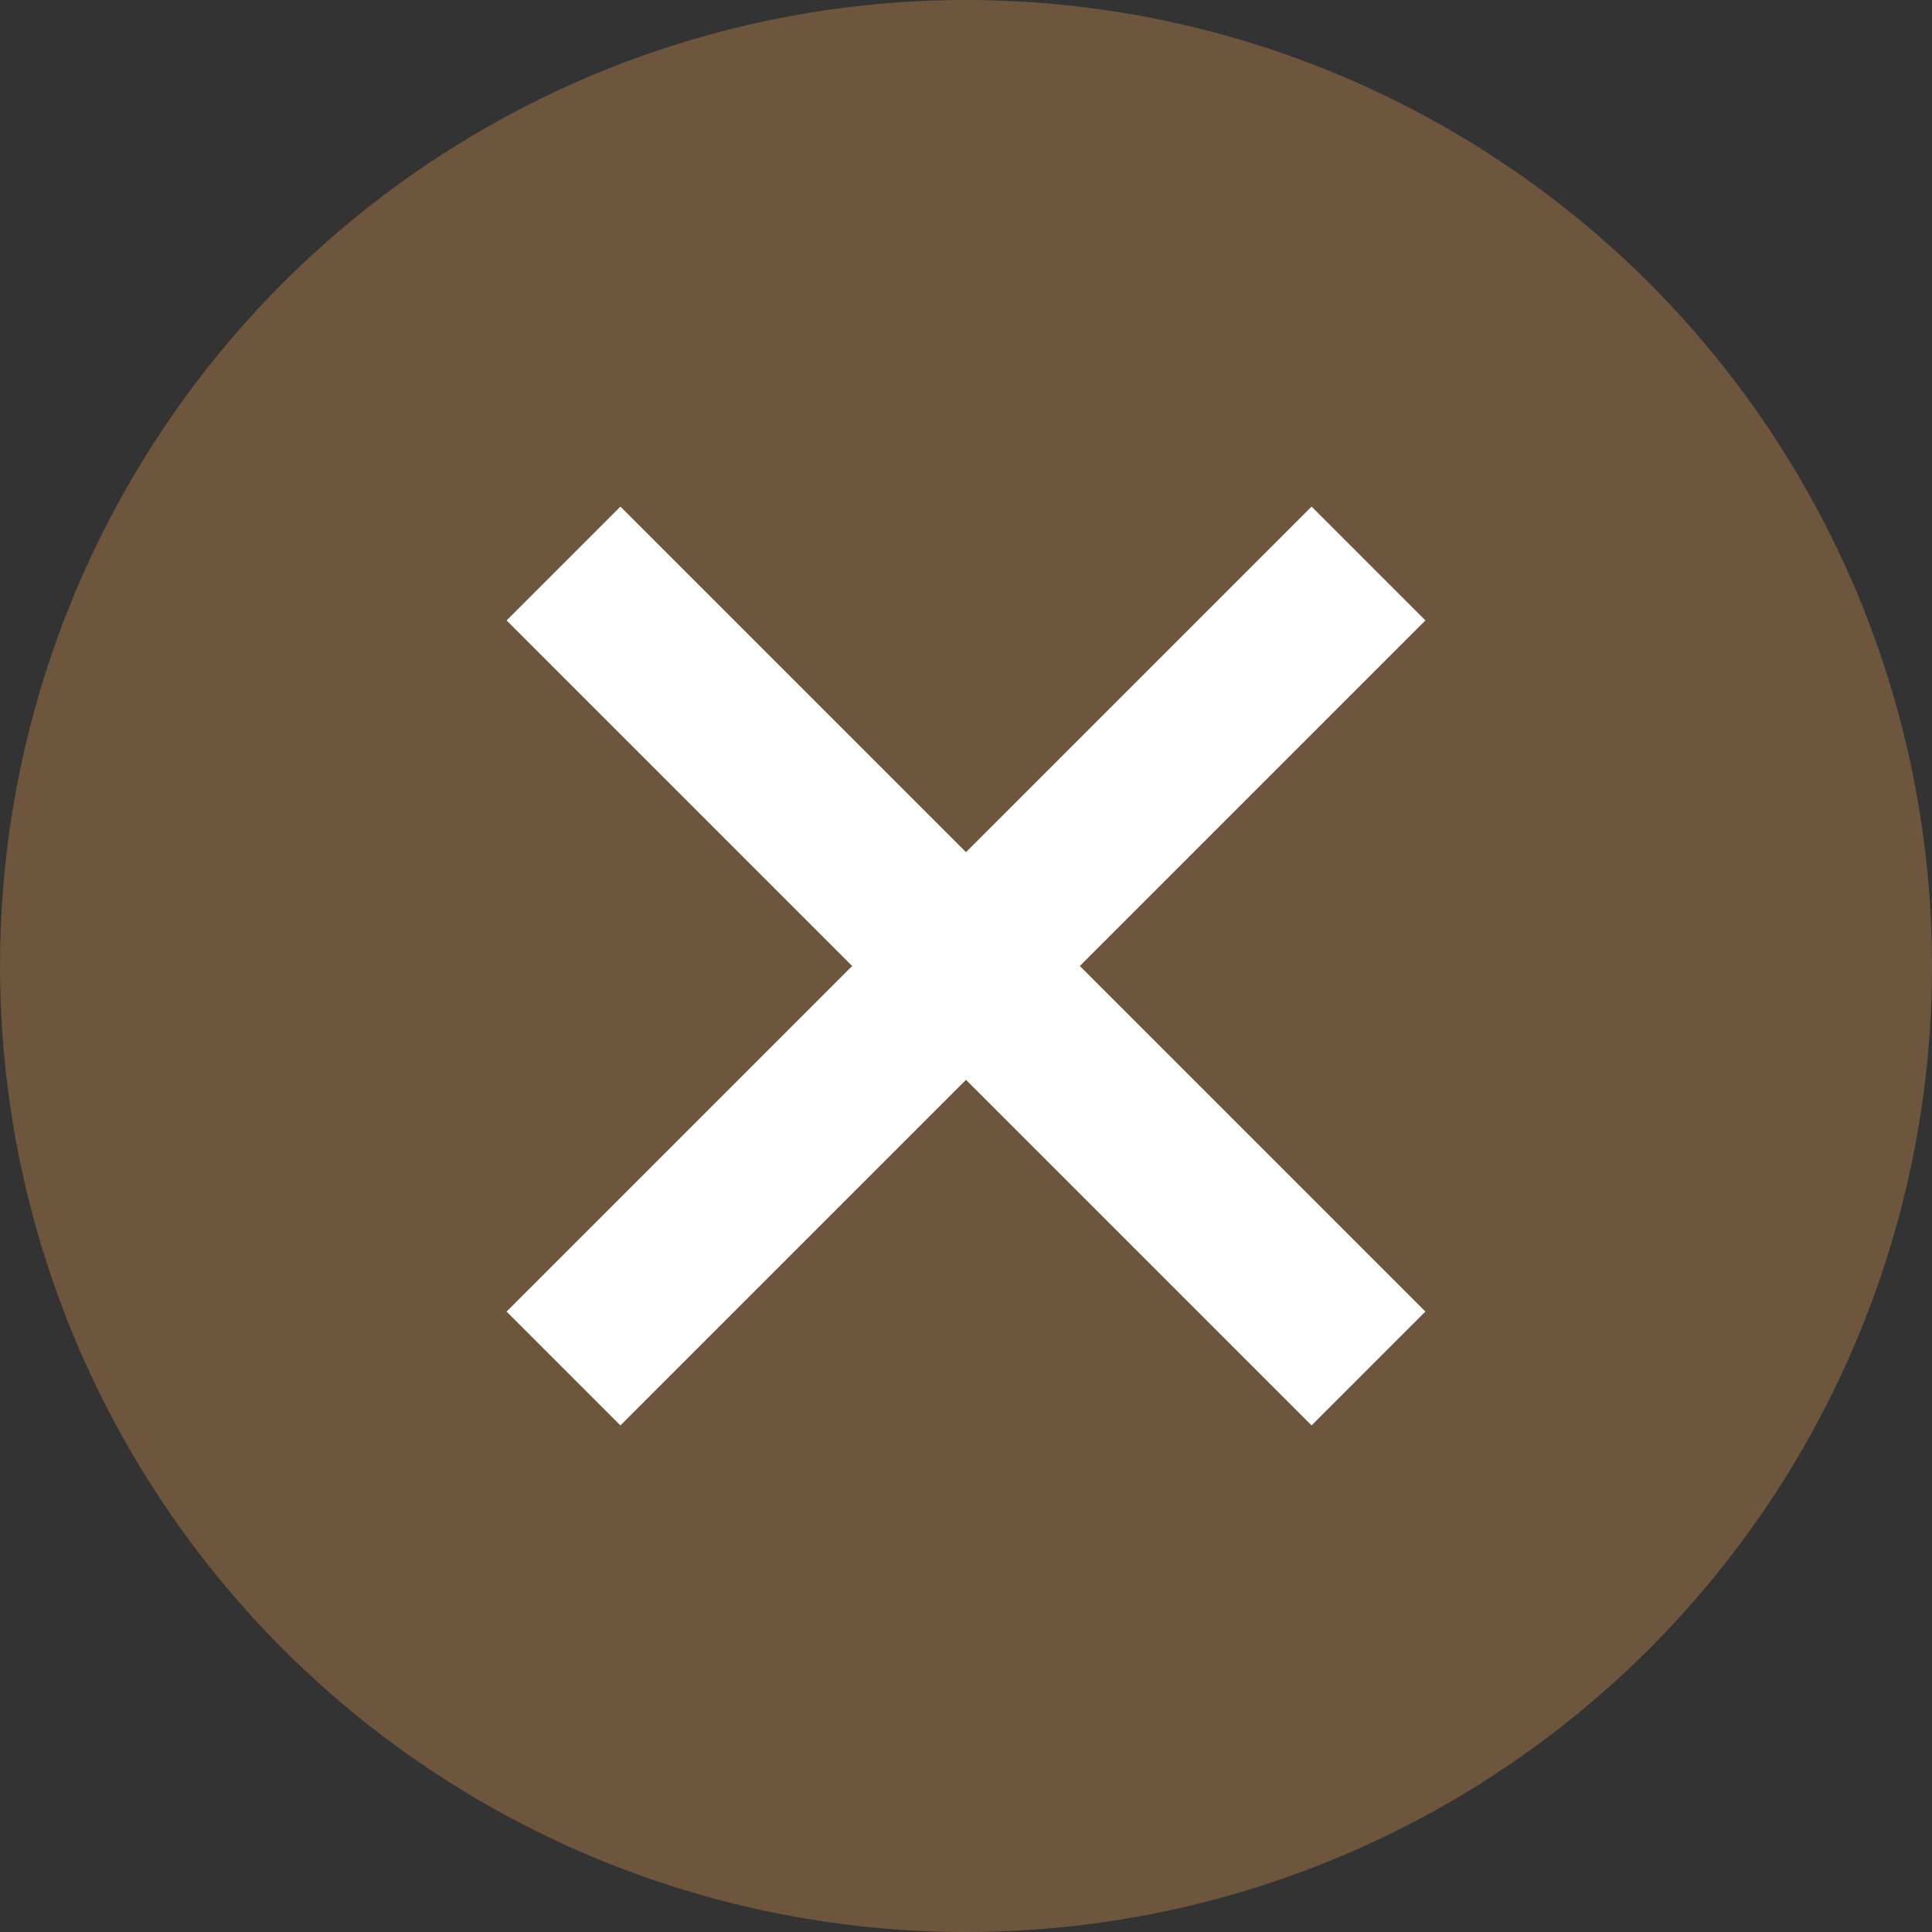
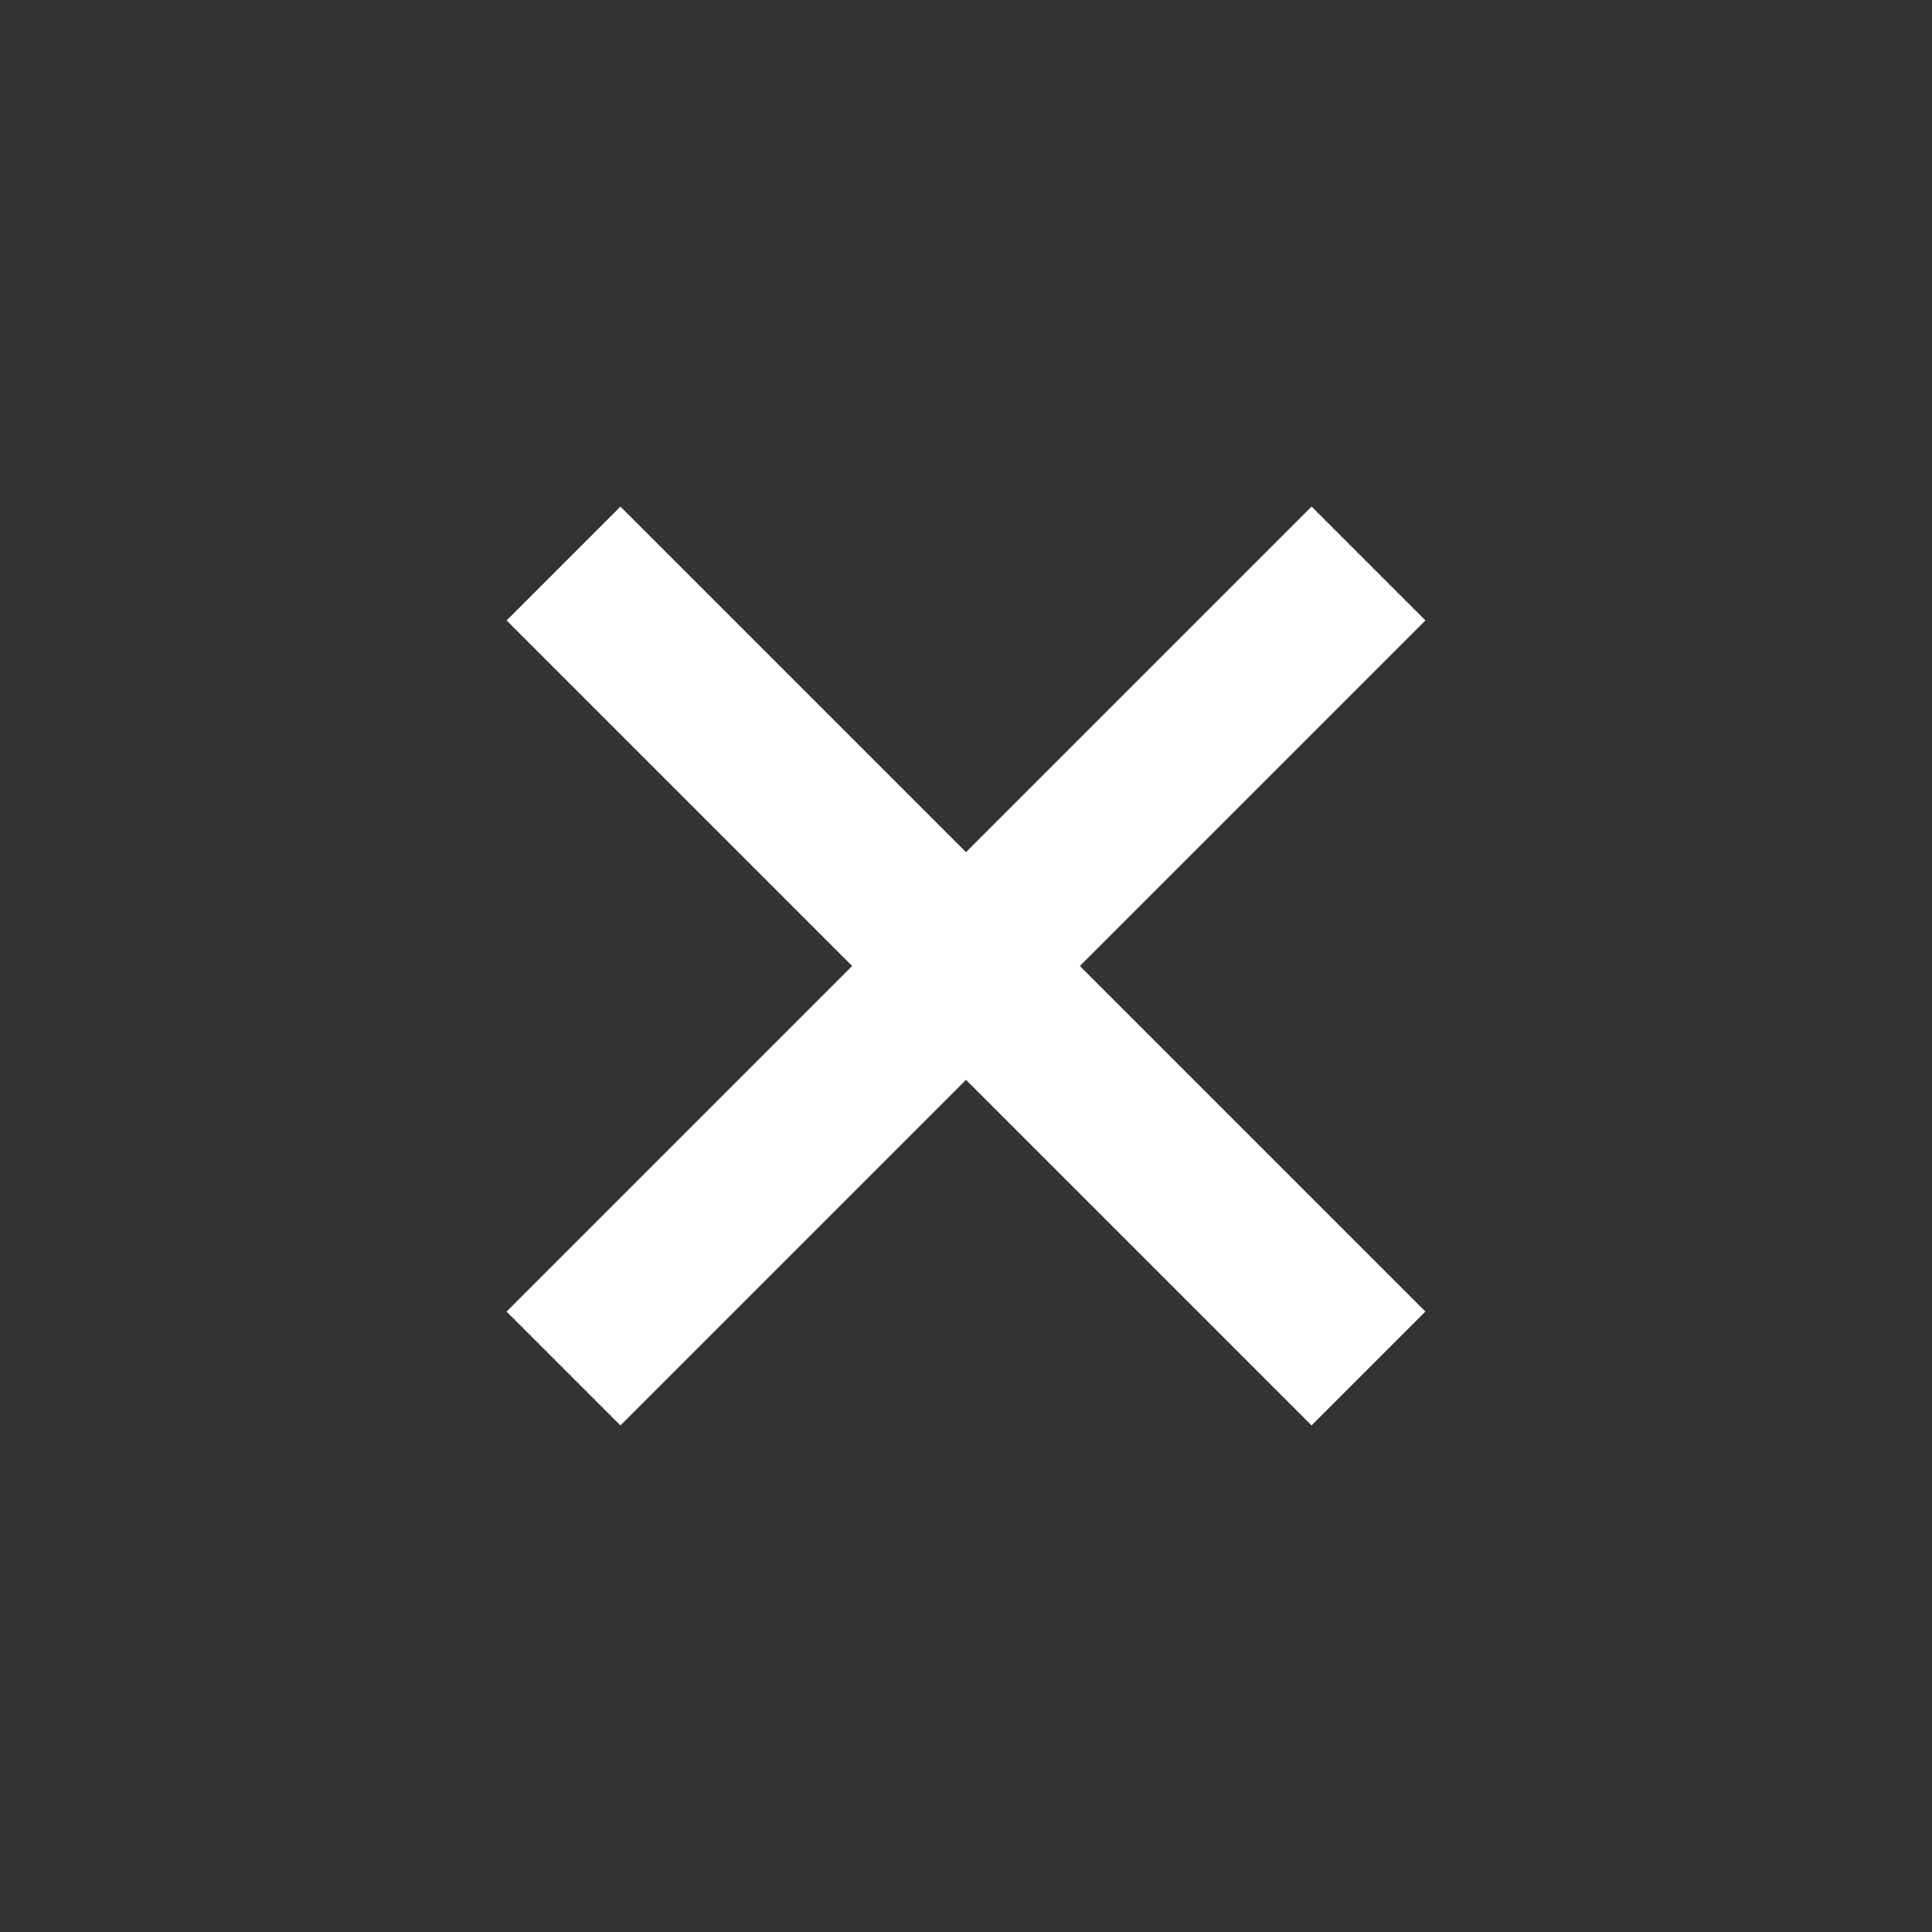
<svg xmlns="http://www.w3.org/2000/svg" width="24" height="24" viewBox="0 0 24 24">
  <rect x="0" y="0" width="24" height="24" fill="#333333" stroke="none" />
  <g id="Group_10003" data-name="Group 10003" transform="translate(295.629 -89.077)">
-     <circle id="Ellipse_323" data-name="Ellipse 323" cx="12" cy="12" r="12" transform="translate(-295.629 89.077)" fill="#6e553d" />
    <g id="Group_9979" data-name="Group 9979">
      <line id="Line_584" data-name="Line 584" x2="10" y2="10" transform="translate(-288.629 96.077)" fill="none" stroke="#fff" stroke-miterlimit="10" stroke-width="2" />
      <line id="Line_584-2" data-name="Line 584-2" y1="10" x2="10" transform="translate(-288.629 96.077)" fill="none" stroke="#fff" stroke-miterlimit="10" stroke-width="2" />
    </g>
  </g>
</svg>